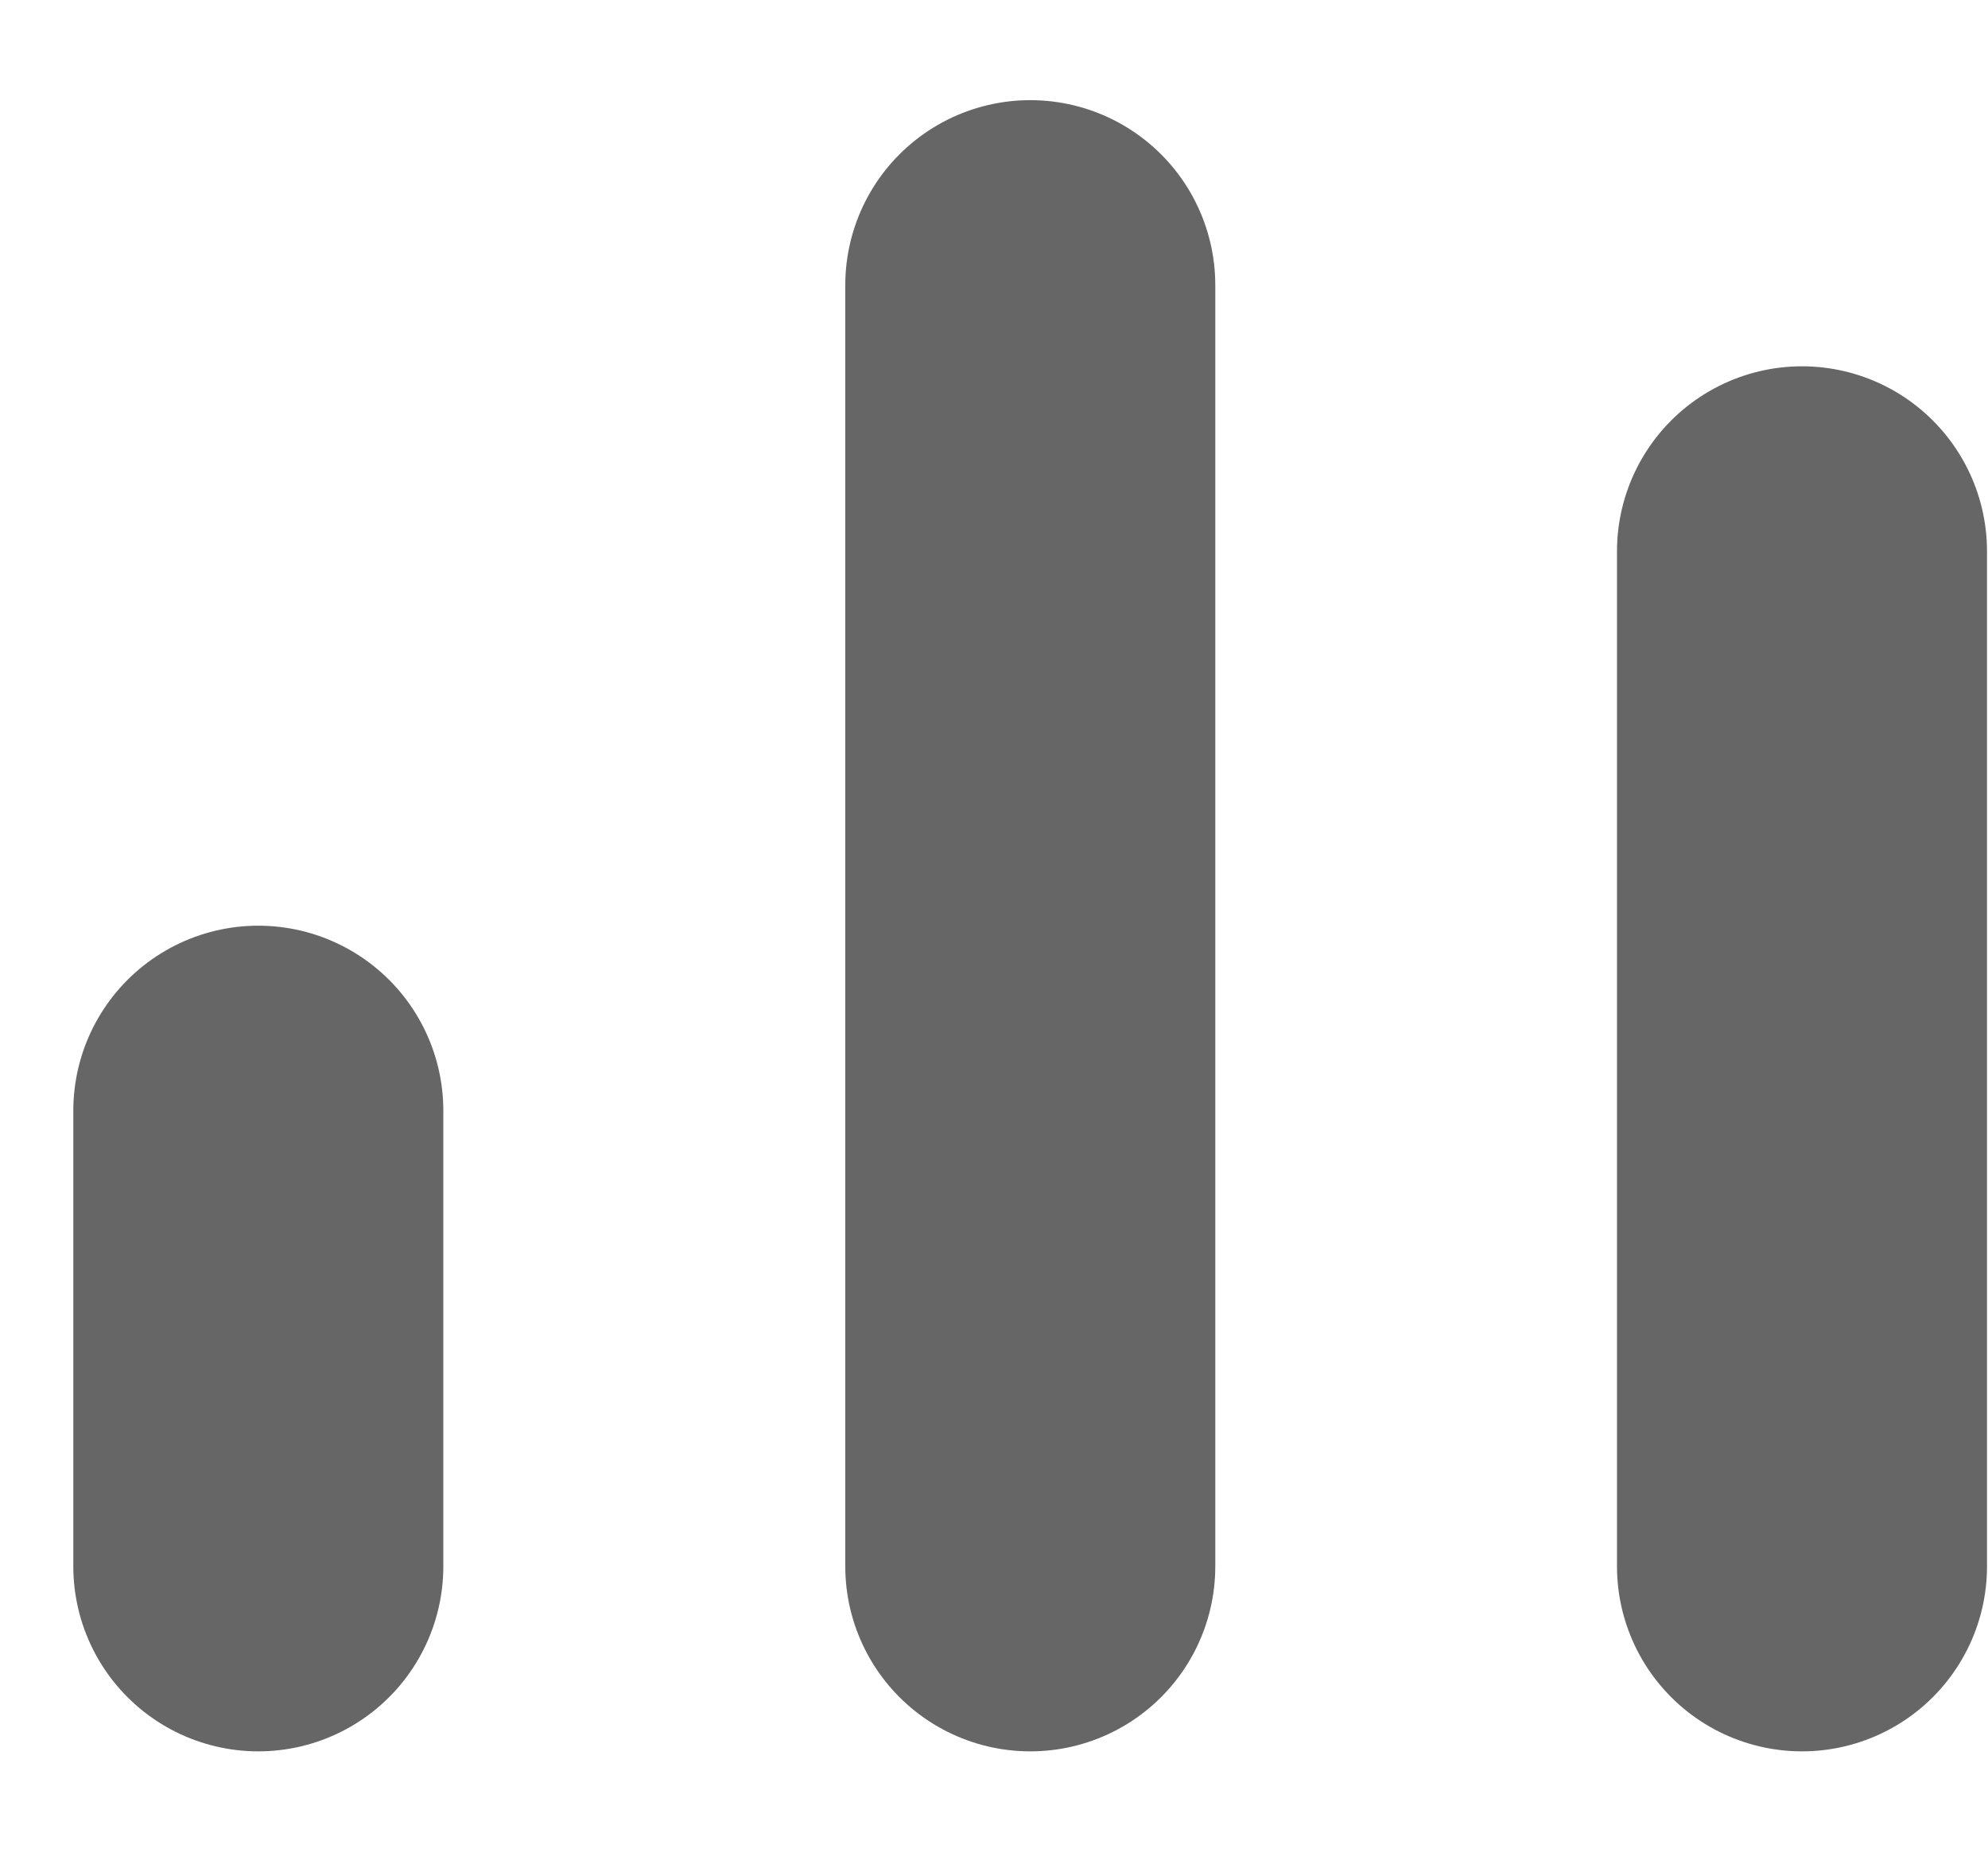
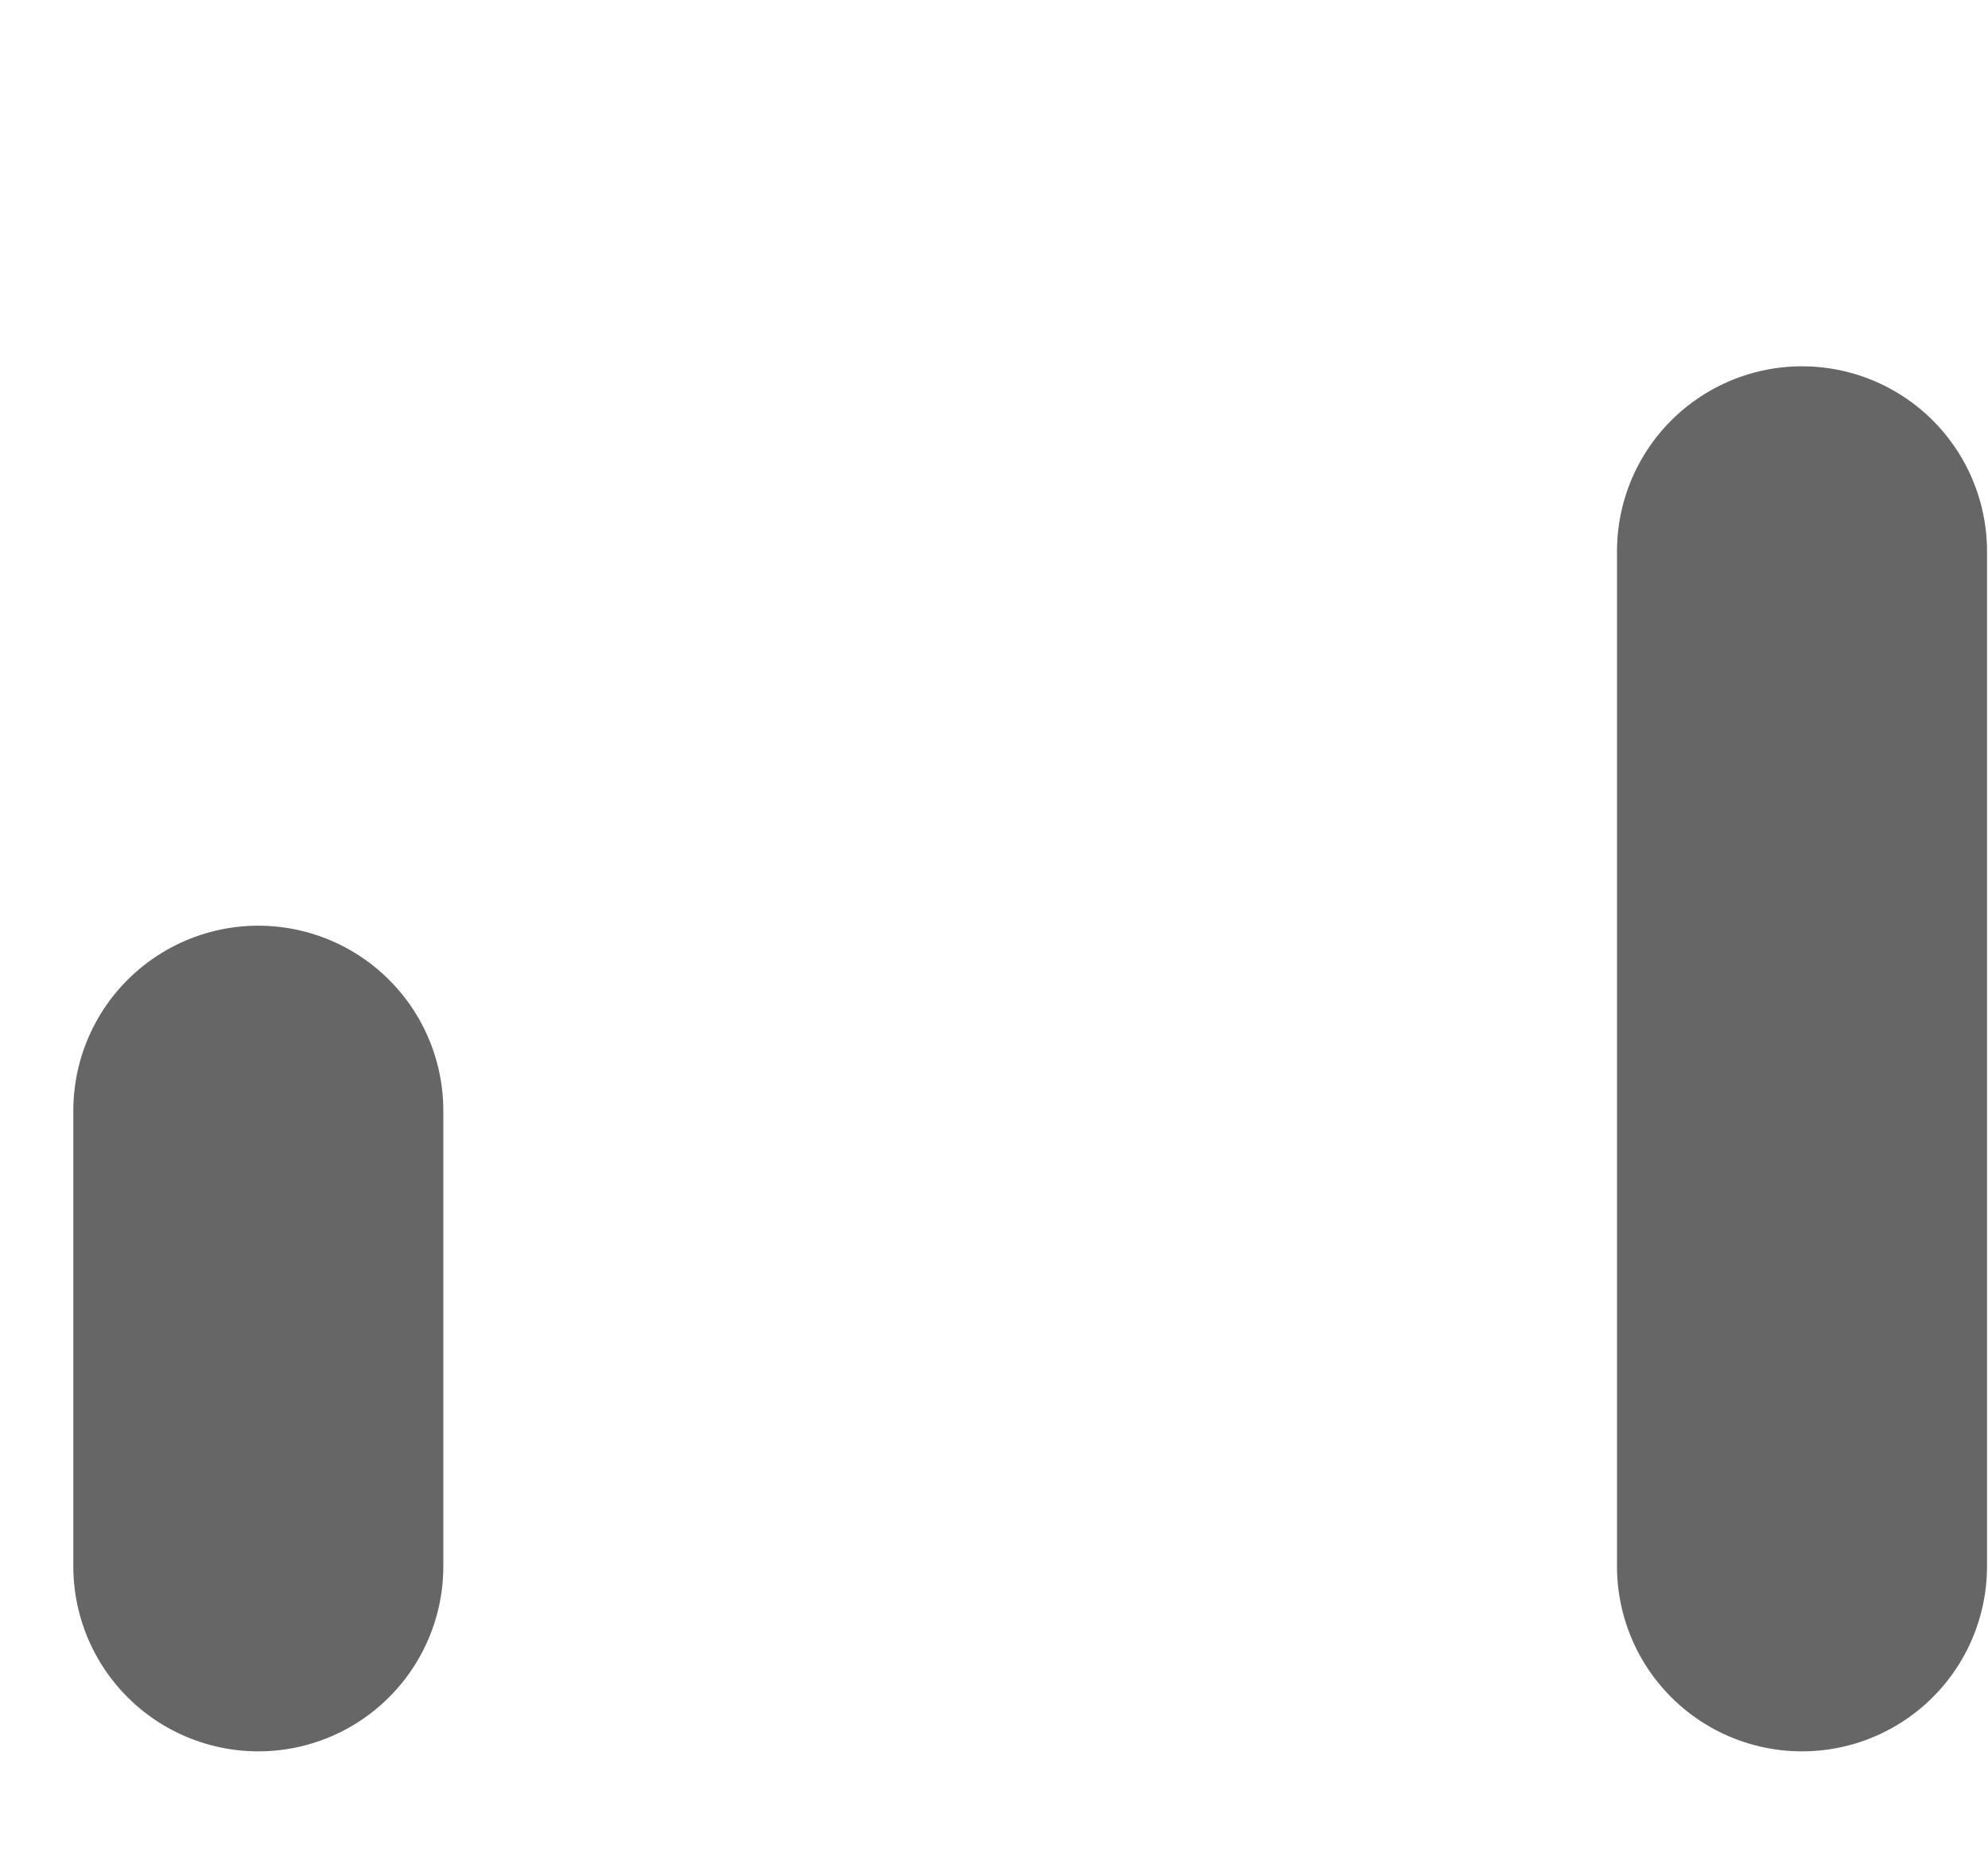
<svg xmlns="http://www.w3.org/2000/svg" width="16" height="15" viewBox="0 0 16 15" fill="none">
  <line x1="2.079" y1="12.606" x2="2.079" y2="8.939" stroke="#666666" stroke-width="2.978" stroke-linecap="round" stroke-linejoin="round" />
-   <line x1="8.292" y1="12.606" x2="8.292" y2="2.295" stroke="#666666" stroke-width="2.978" stroke-linecap="round" stroke-linejoin="round" />
  <line x1="14.503" y1="12.606" x2="14.503" y2="4.437" stroke="#666666" stroke-width="2.978" stroke-linecap="round" stroke-linejoin="round" />
</svg>